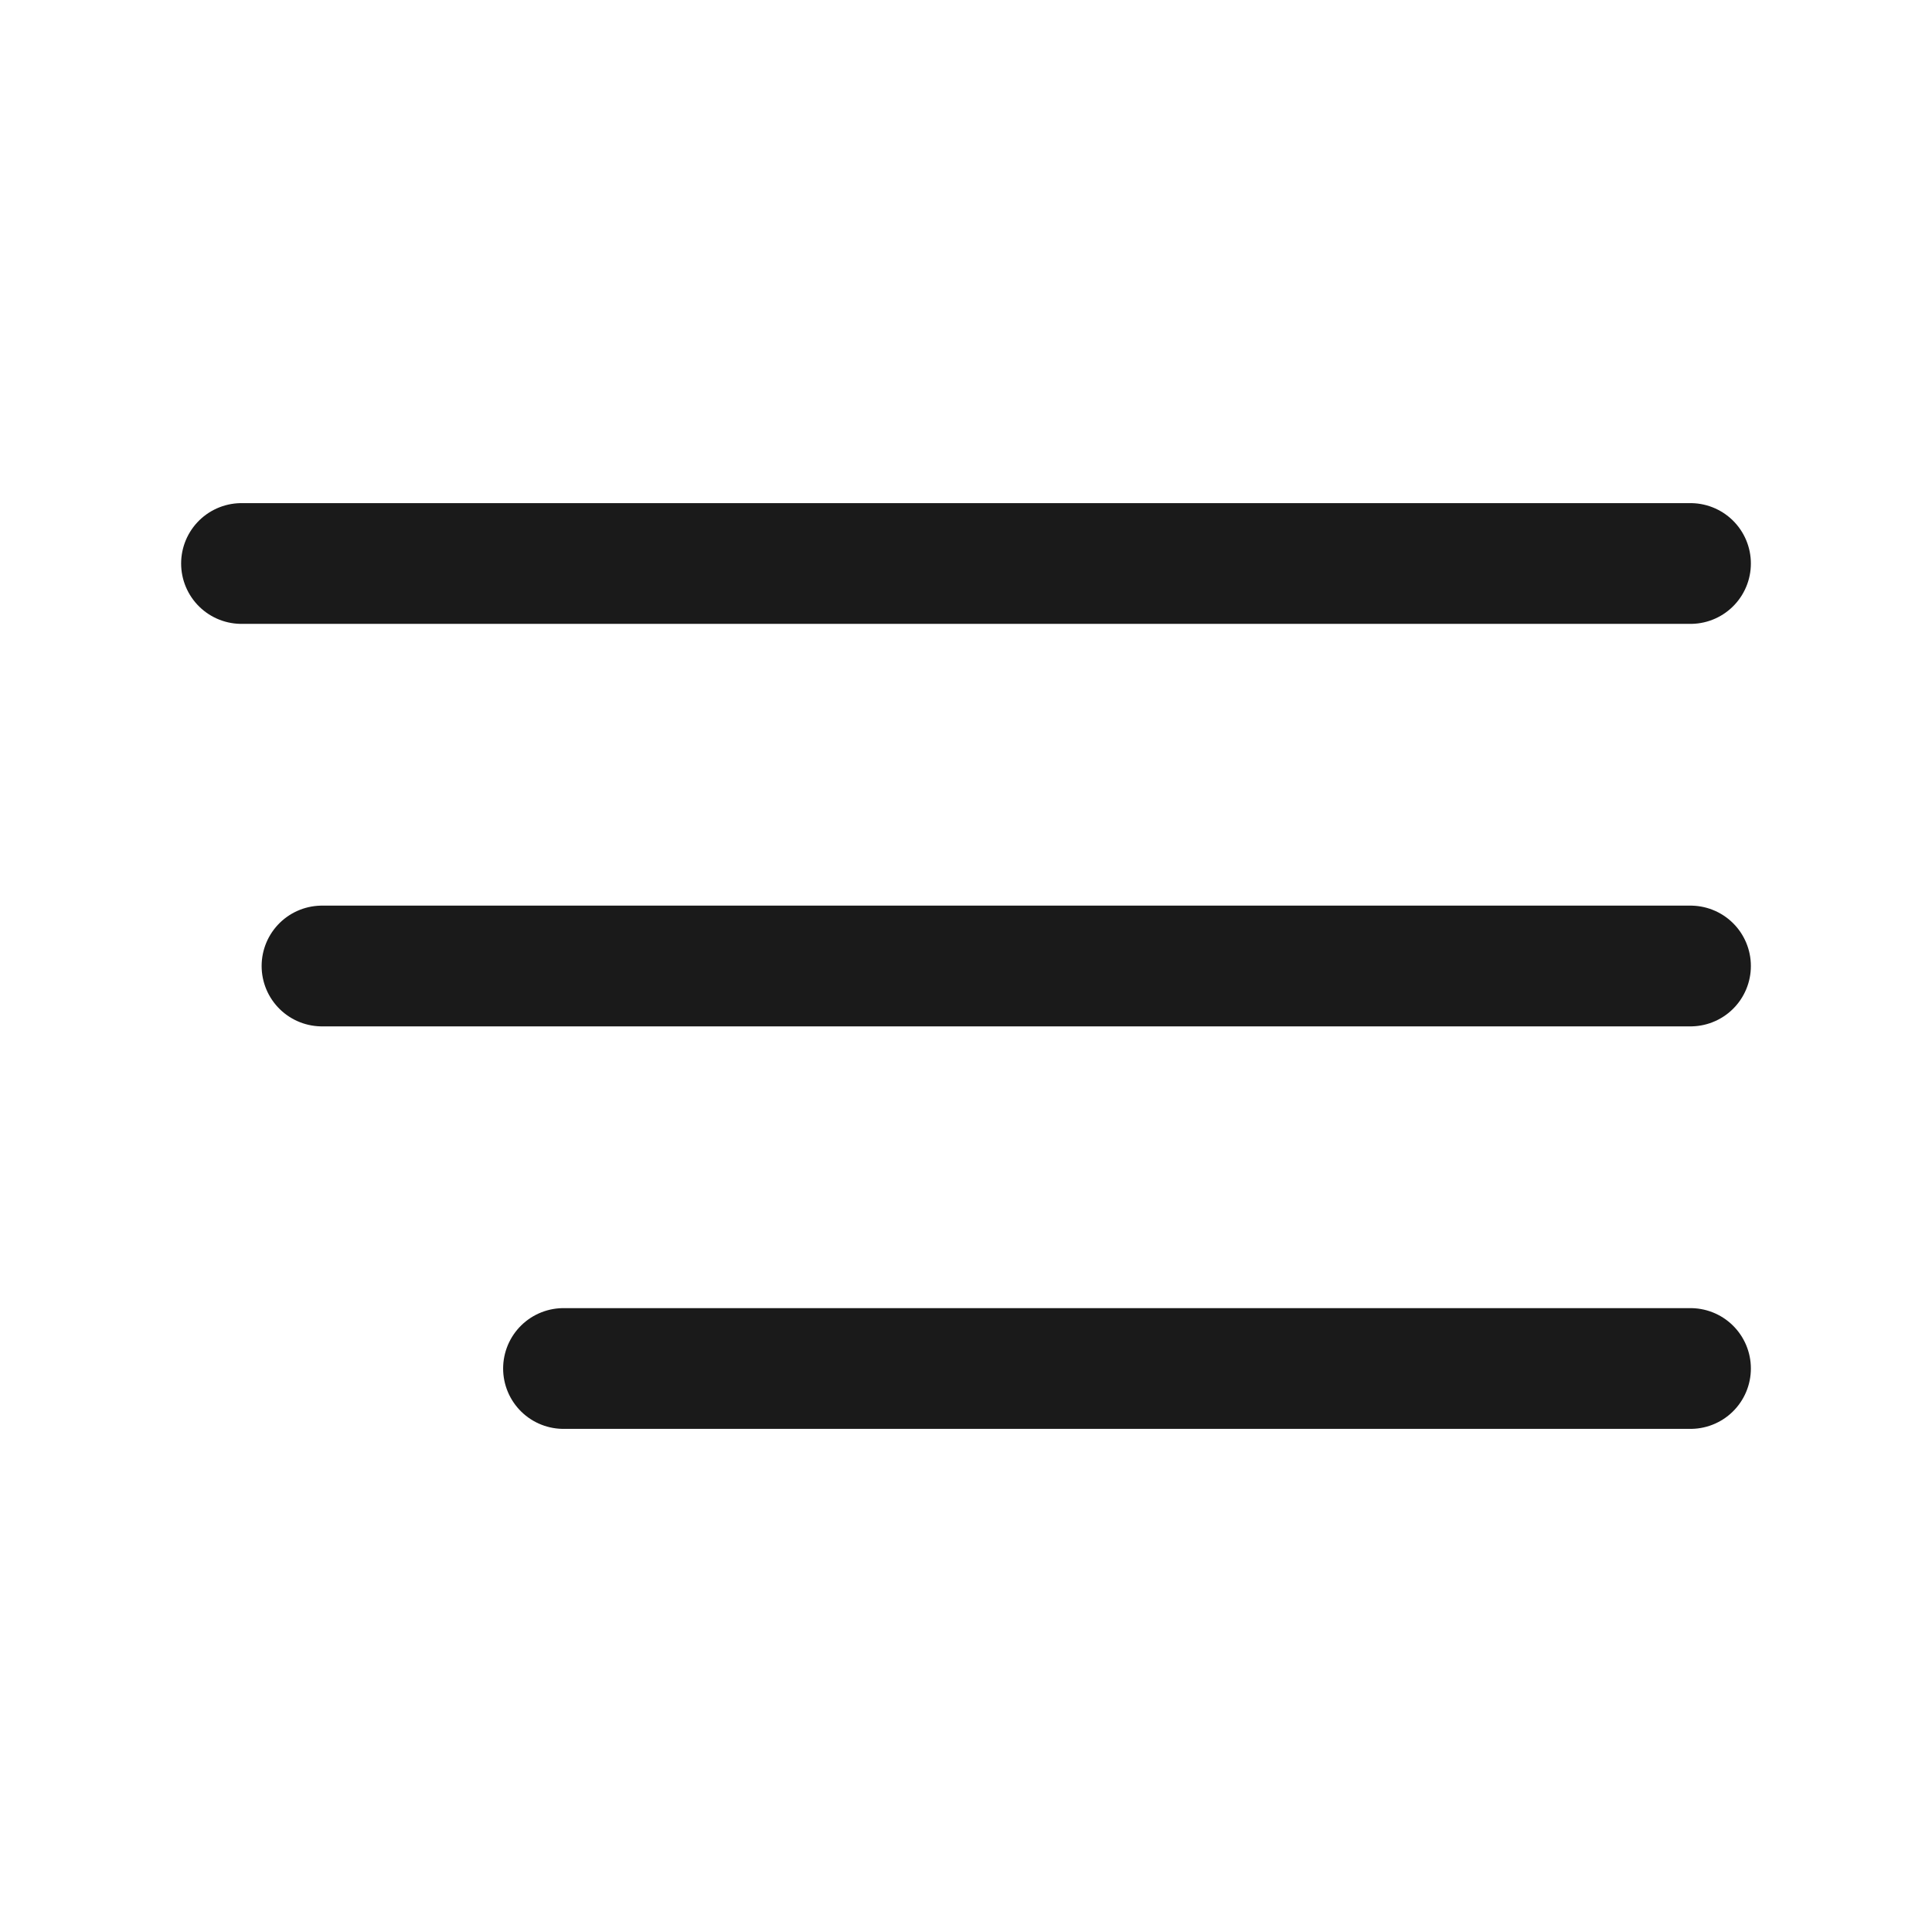
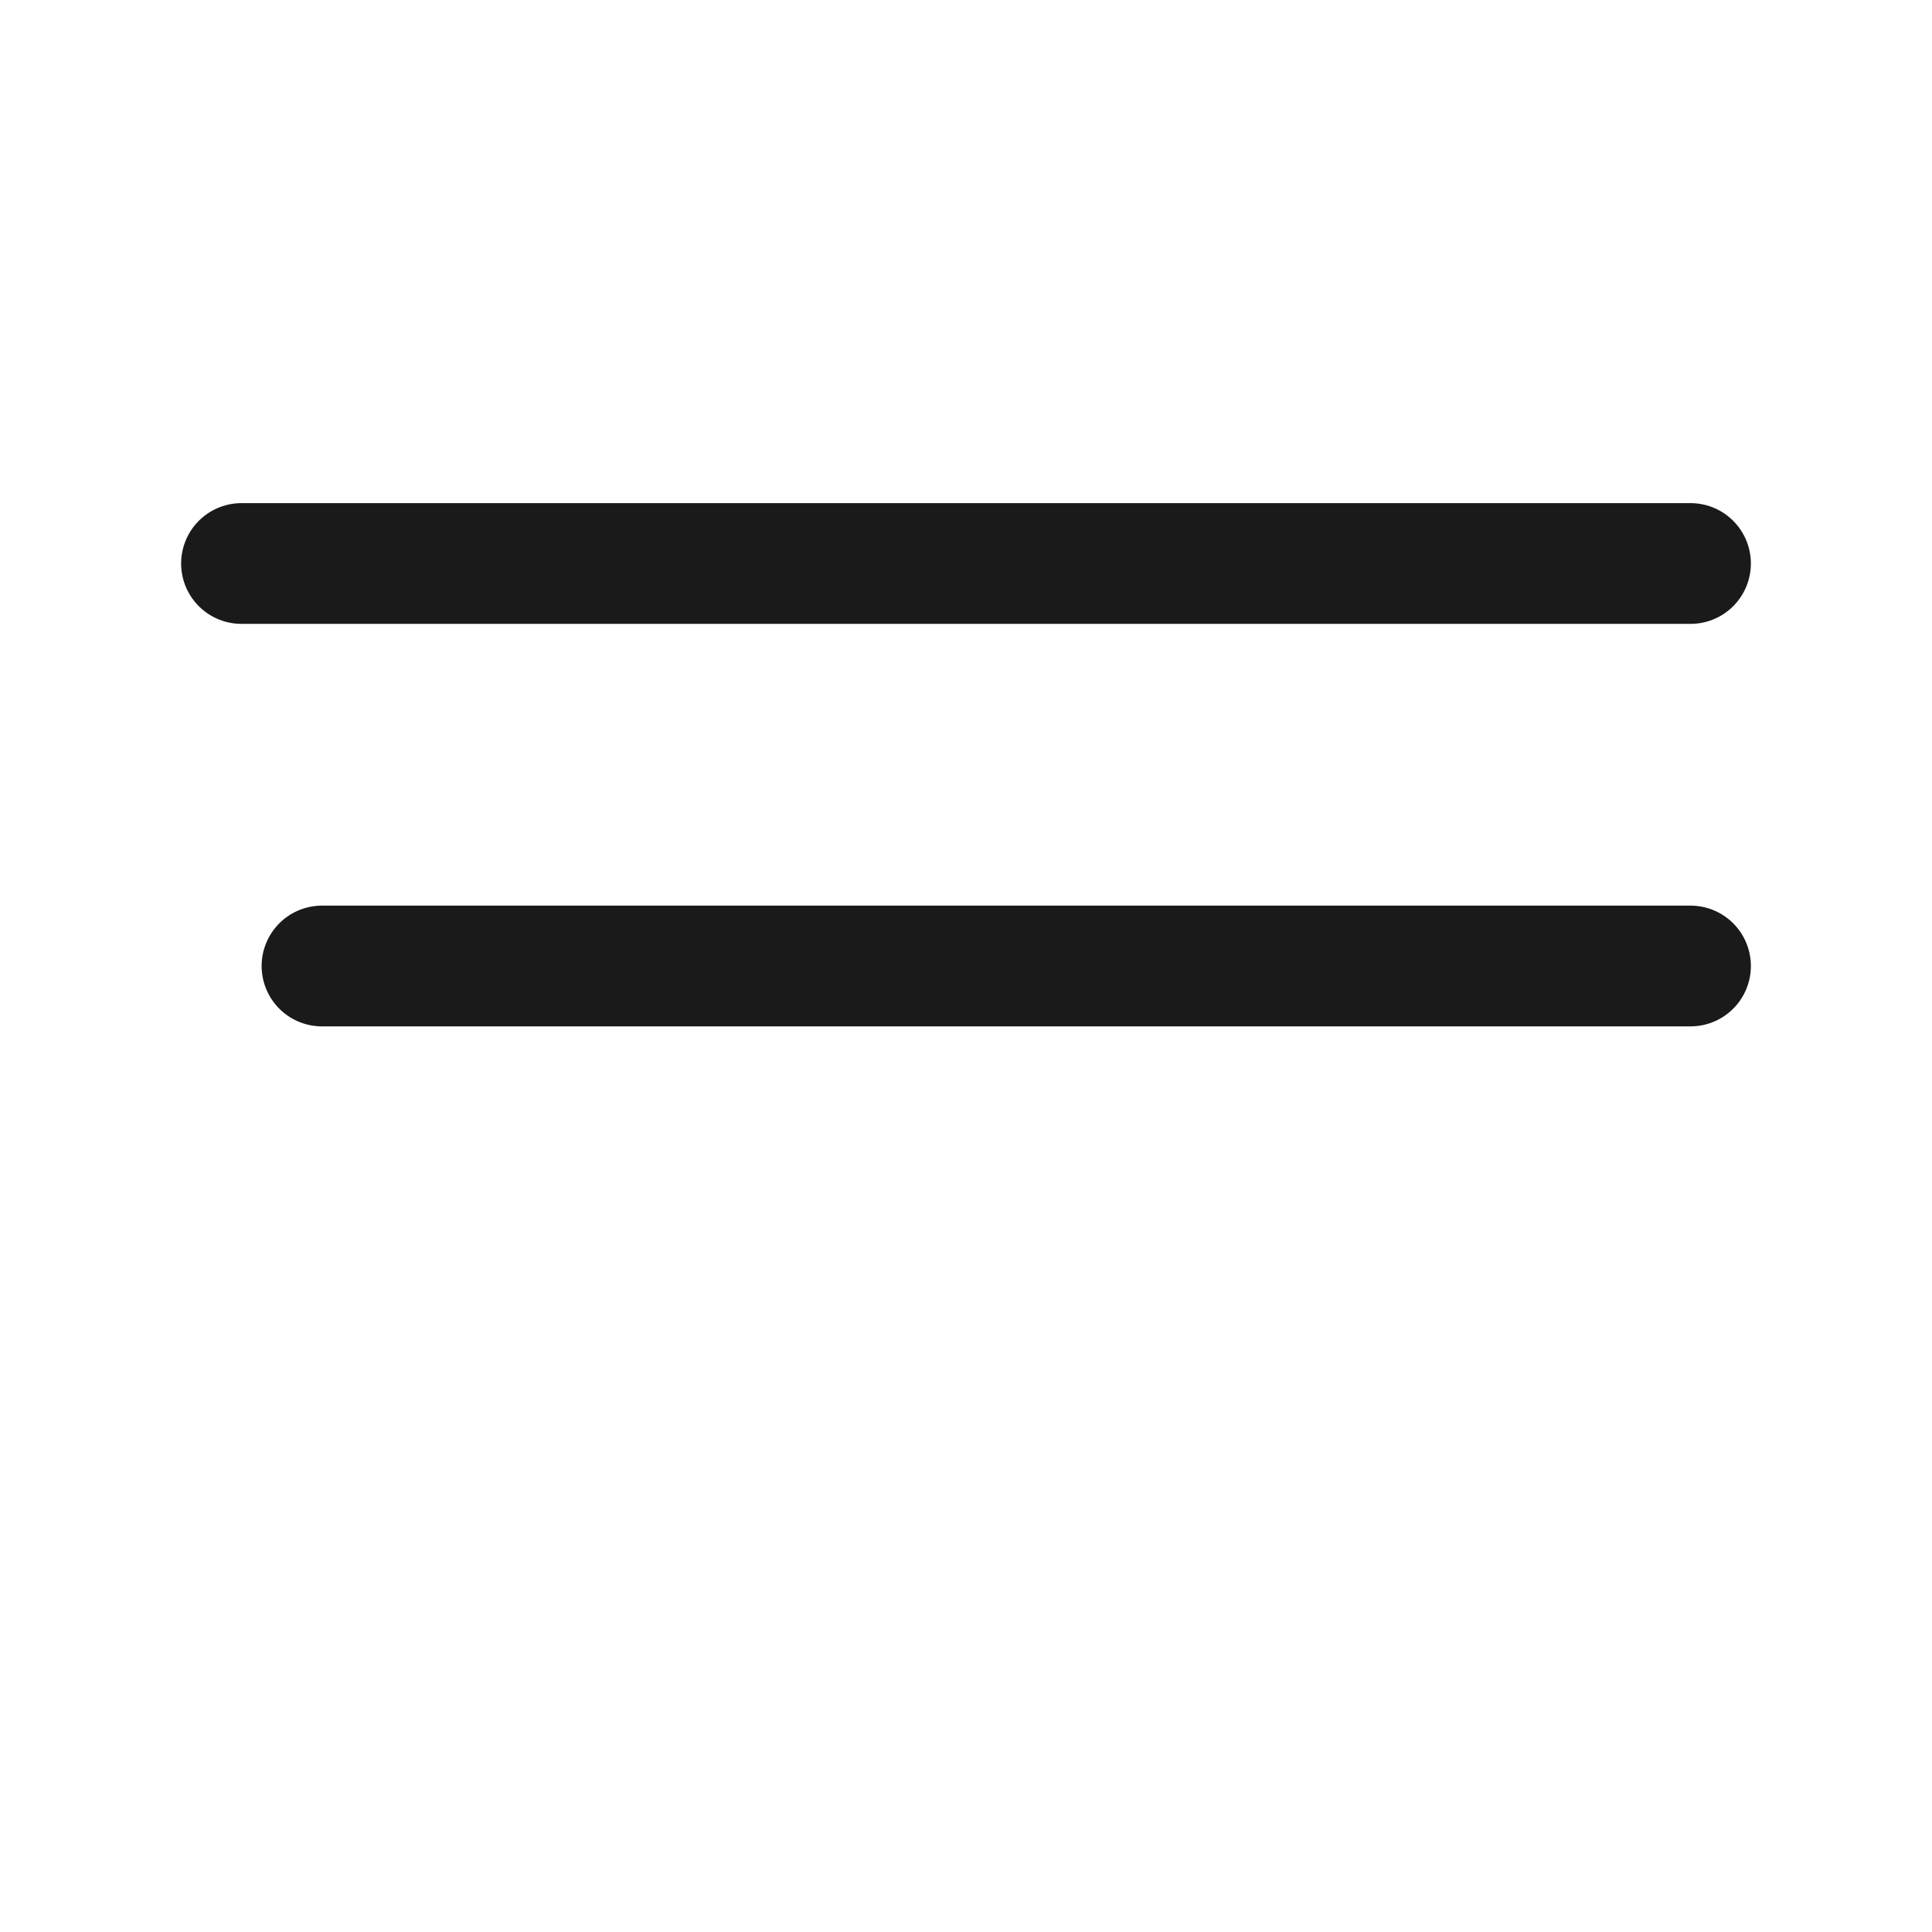
<svg xmlns="http://www.w3.org/2000/svg" width="24" height="24" viewBox="0 0 24 24" fill="none">
  <path d="M3 7H21" stroke="#1A1A1A" stroke-width="1.5" stroke-linecap="round" />
  <path d="M4 12L21 12" stroke="#1A1A1A" stroke-width="1.5" stroke-linecap="round" />
-   <path d="M7 17L21 17" stroke="#1A1A1A" stroke-width="1.5" stroke-linecap="round" />
</svg>